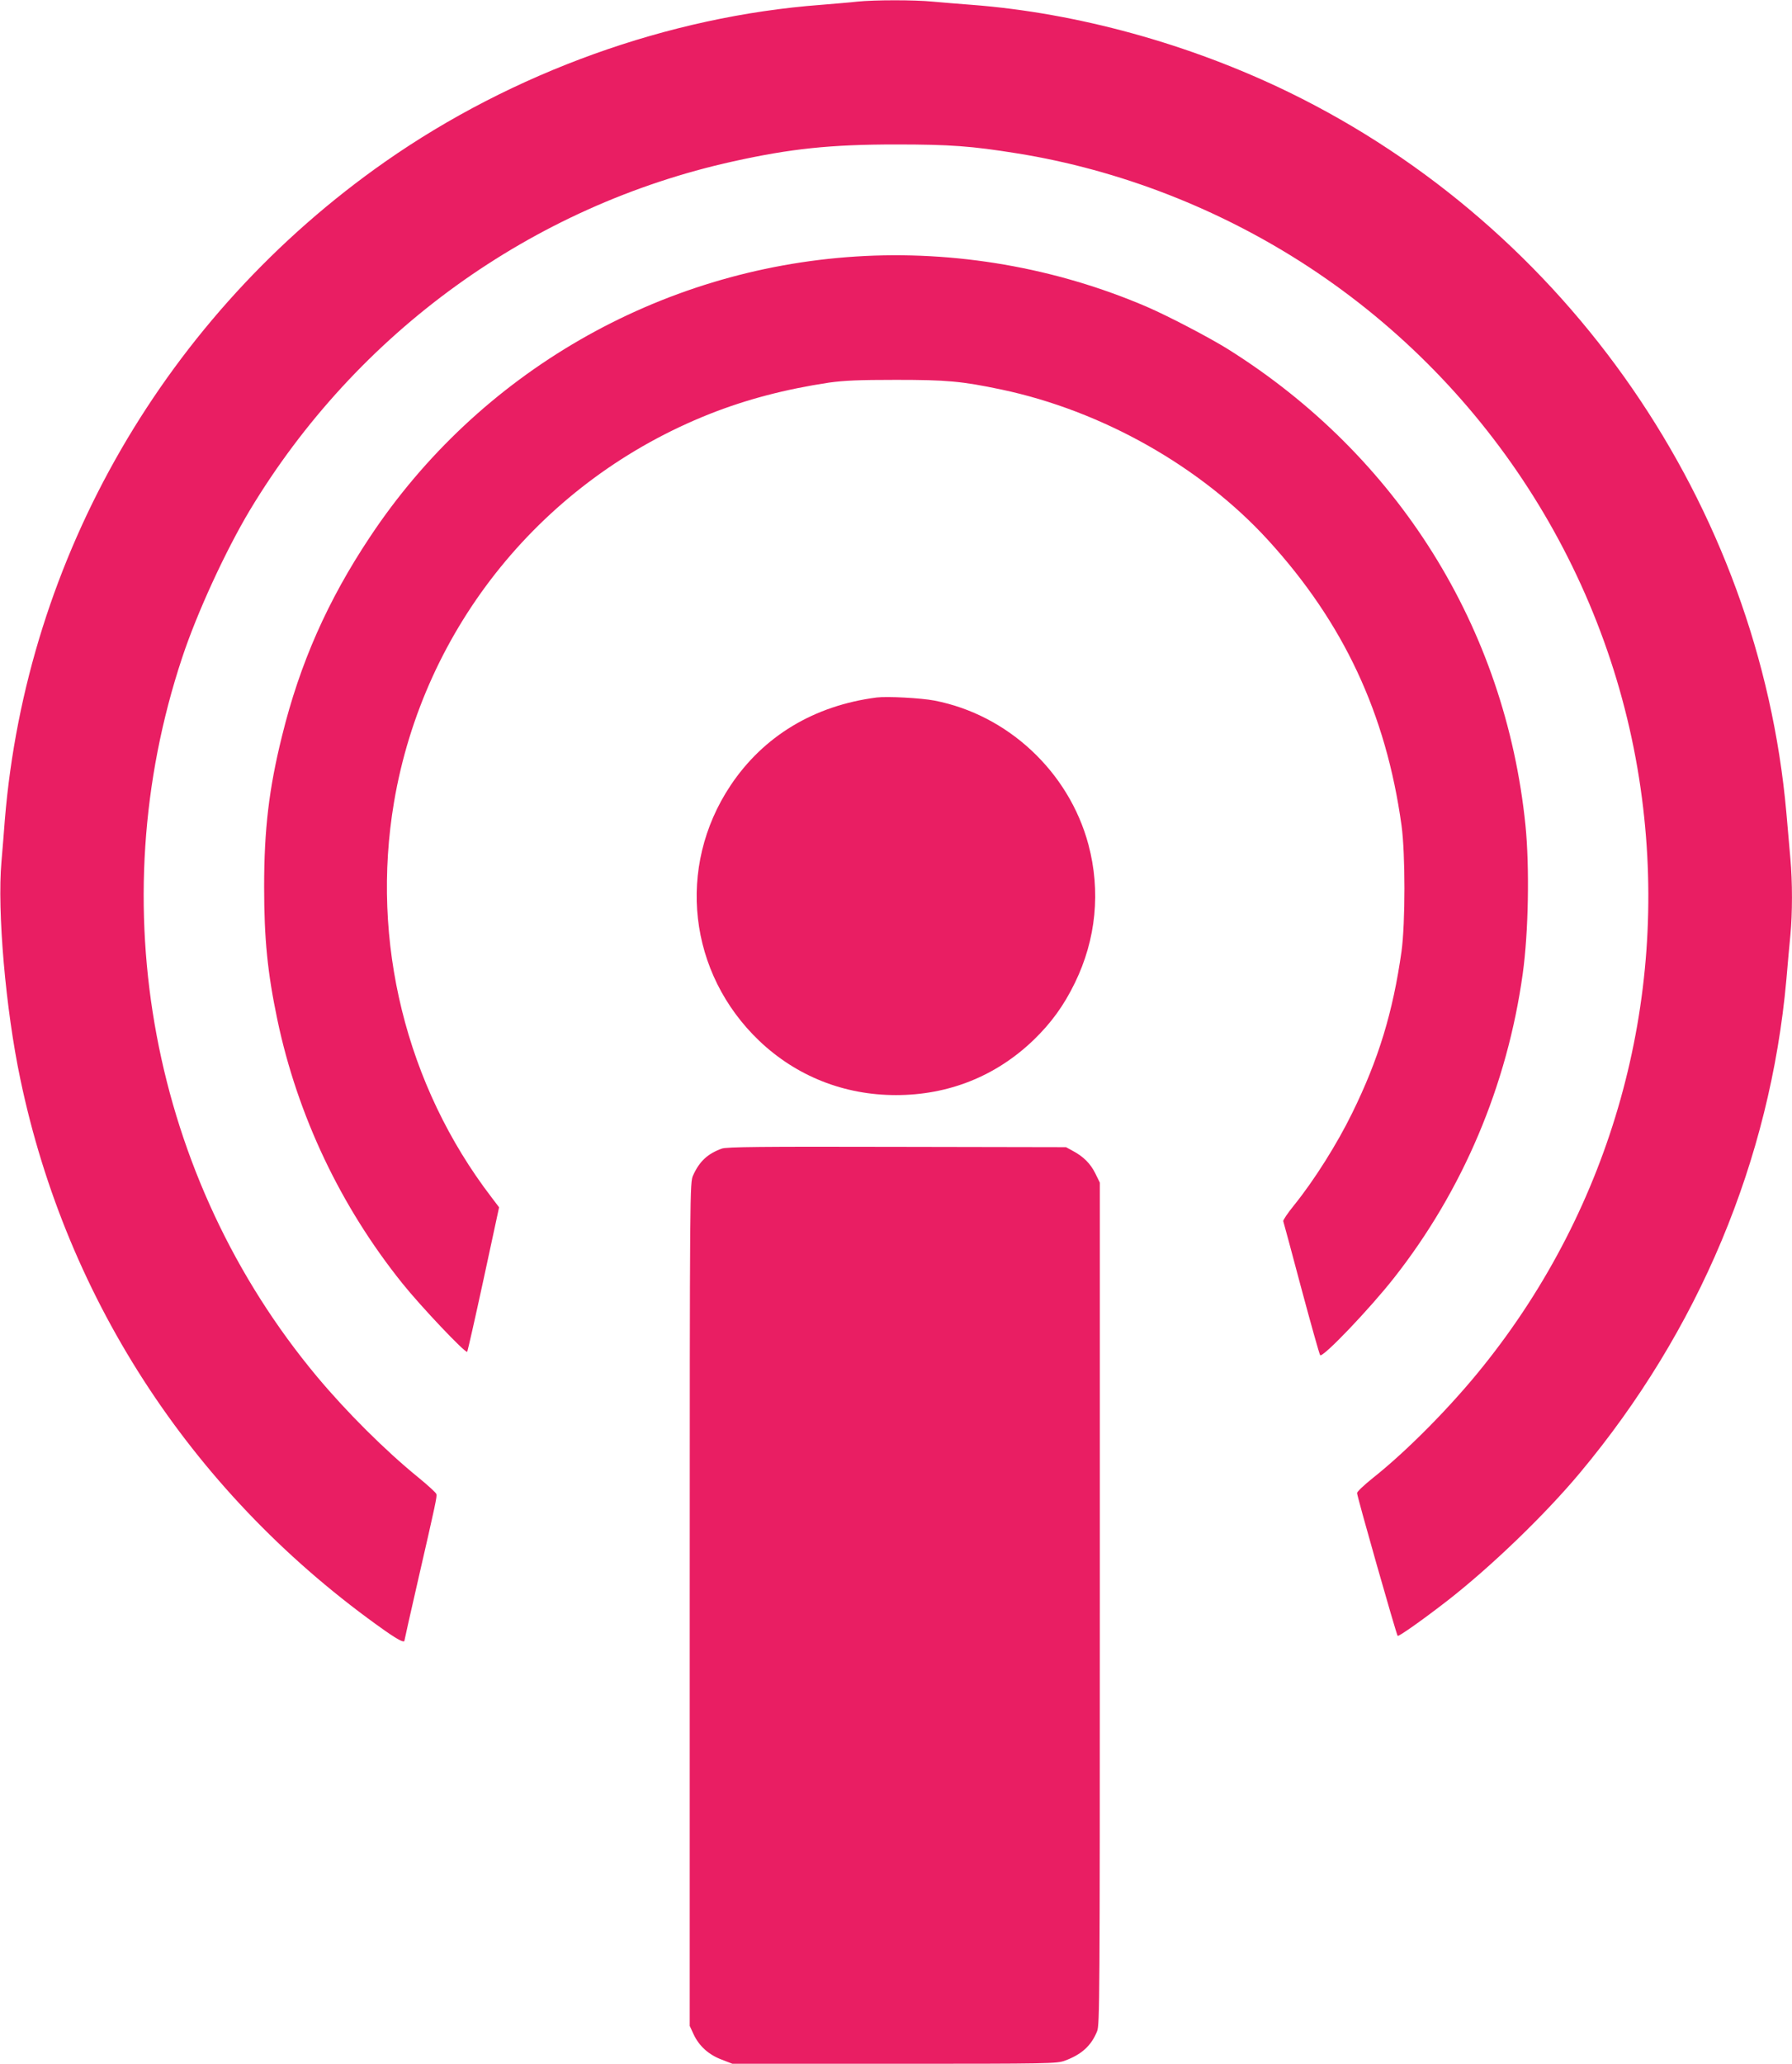
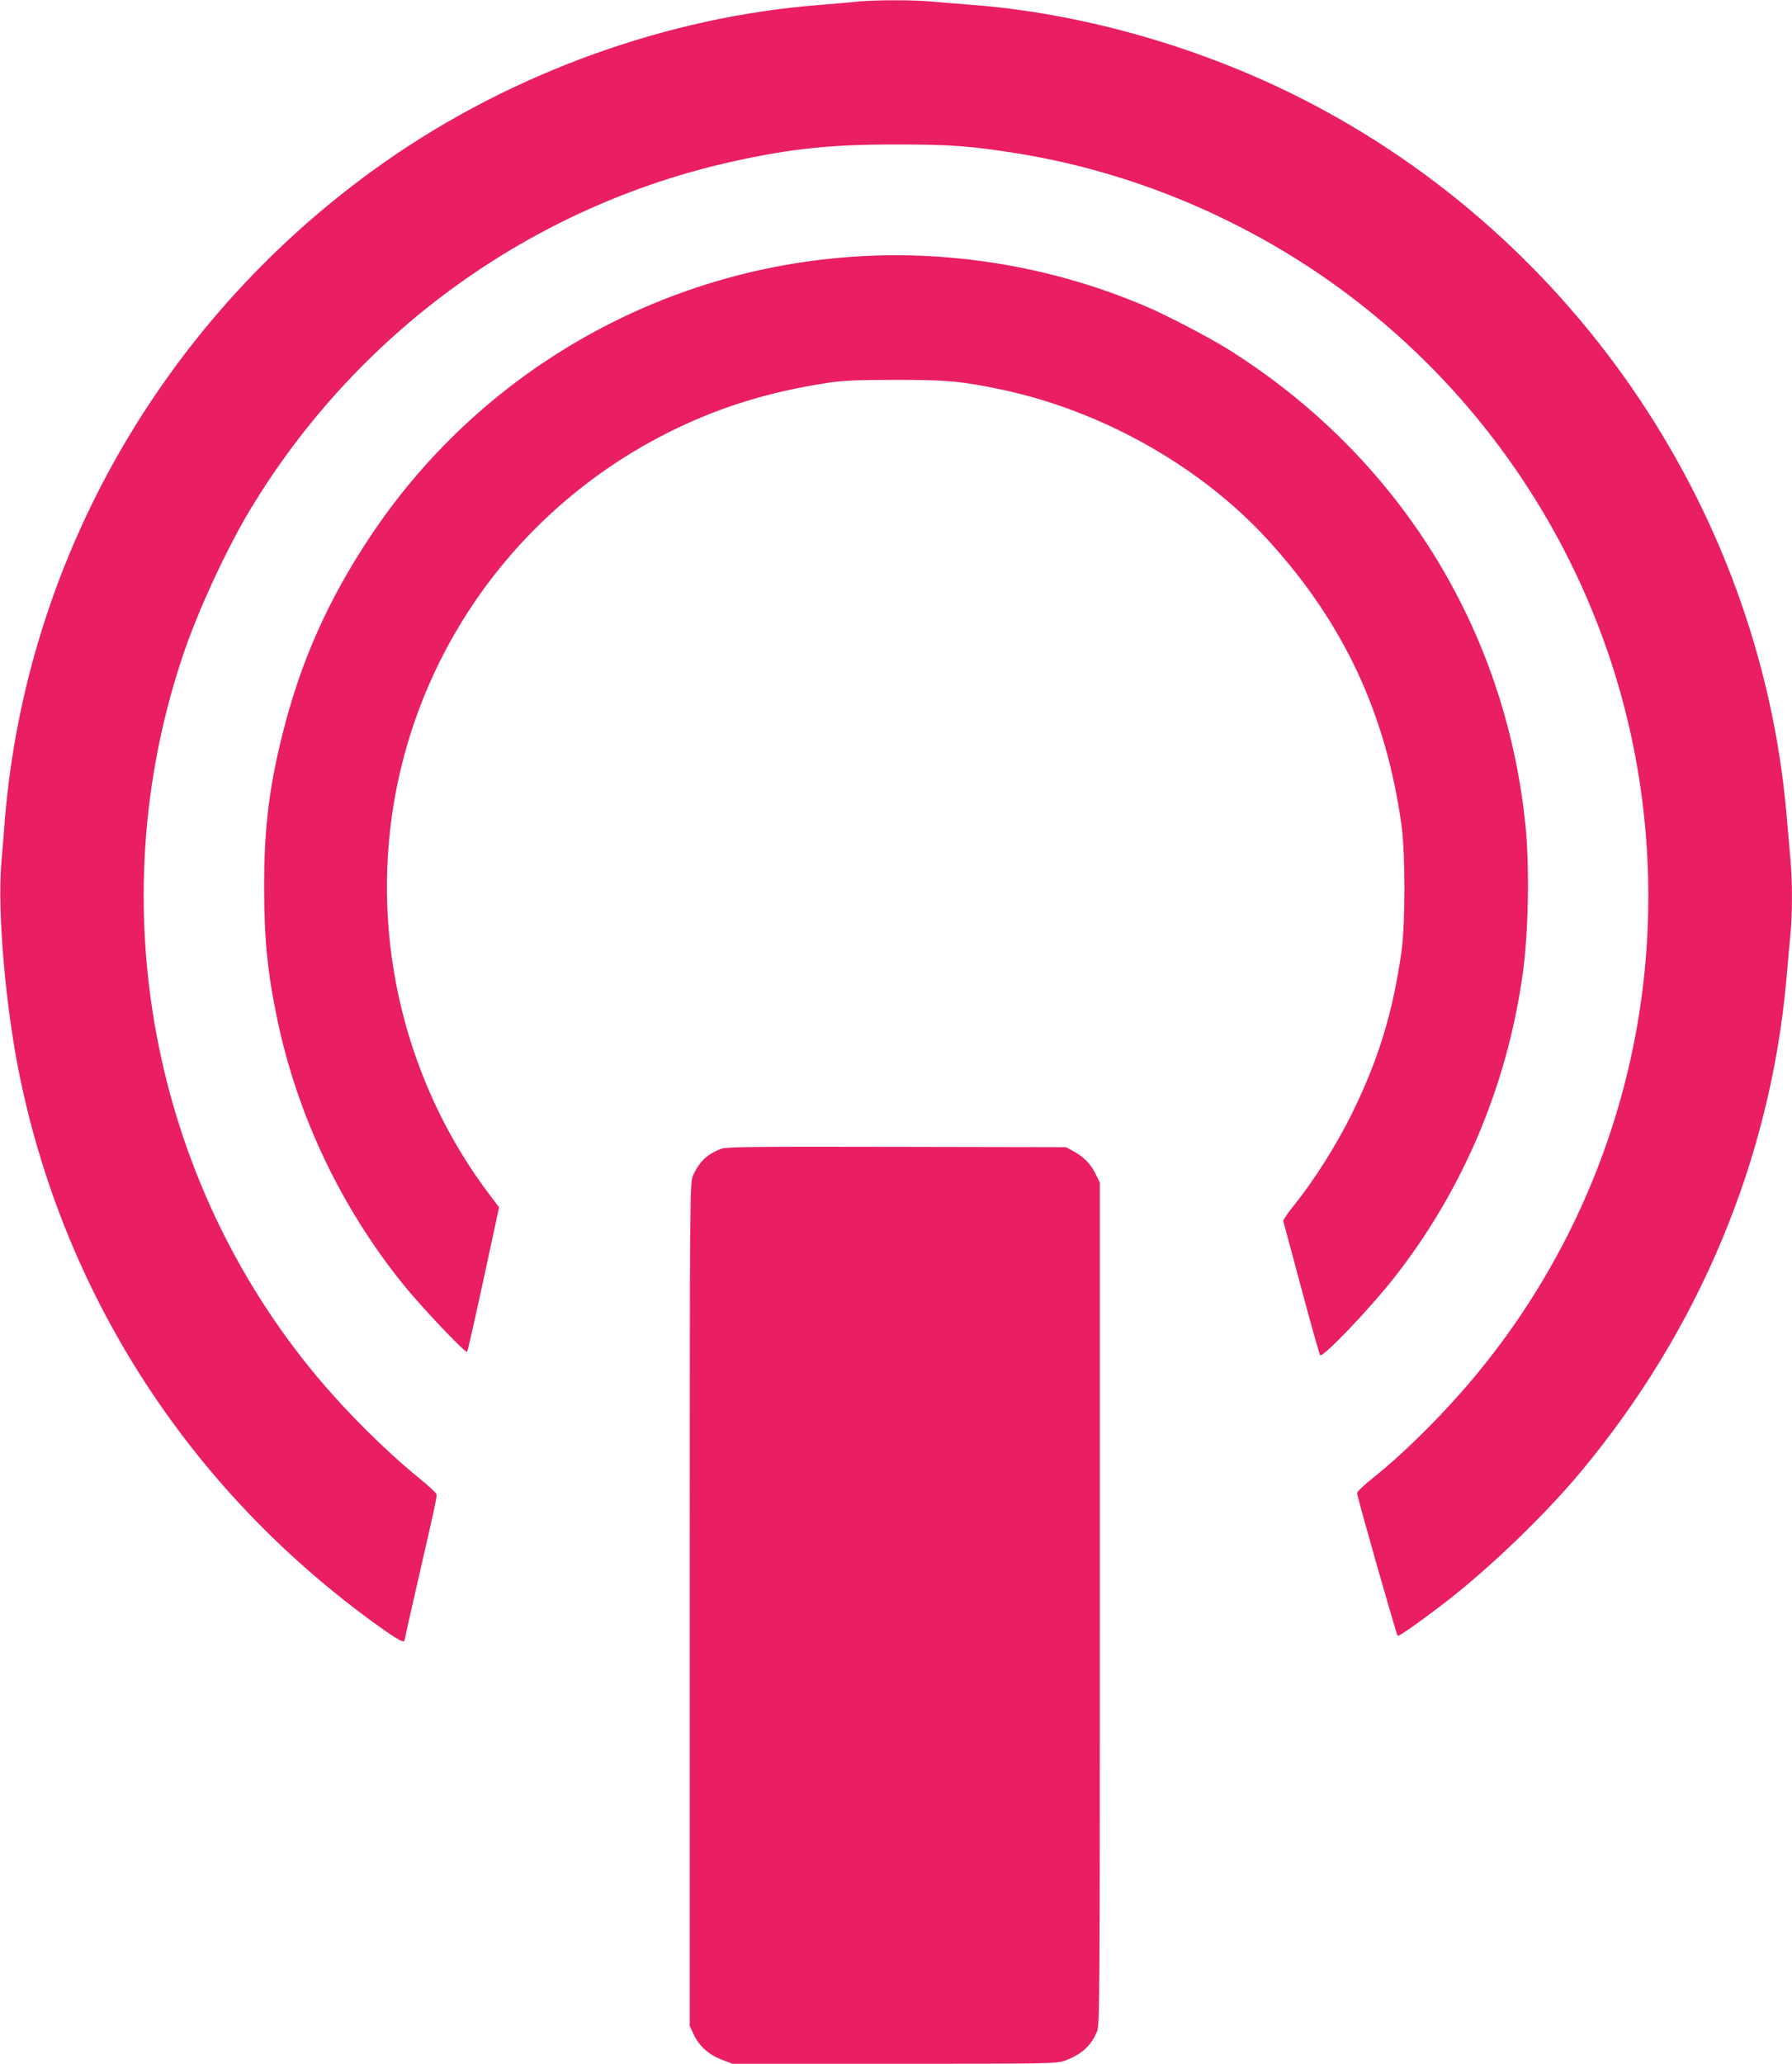
<svg xmlns="http://www.w3.org/2000/svg" version="1.0" width="1112pt" height="1280pt" viewBox="0 0 1112 1280" preserveAspectRatio="xMidYMid meet">
  <g transform="translate(0,1280) scale(0.1,-0.1)" fill="#e91e63" stroke="none">
    <path d="M5320 12790 c-41 -5 -142 -13 -225 -20 -945 -71 -1913 -419 -2705 -973 -1359 -951 -2226 -2450 -2360 -4082 -5 -71 -15 -189 -21 -260 -27 -306 26 -916 117 -1347 290 -1388 1088 -2594 2263 -3422 86 -60 121 -77 121 -60 0 4 38 172 84 373 111 483 118 517 114 534 -1 8 -53 55 -114 105 -204 166 -444 405 -627 624 -1028 1231 -1346 2926 -837 4458 93 281 270 664 420 915 665 1105 1750 1888 3000 2164 357 79 603 105 1010 105 337 0 469 -10 750 -55 638 -102 1264 -346 1813 -706 1135 -745 1892 -1952 2066 -3294 165 -1265 -190 -2532 -985 -3522 -198 -248 -472 -525 -685 -694 -54 -43 -98 -85 -98 -93 -1 -18 244 -878 252 -886 6 -6 155 99 311 220 268 209 602 530 820 791 737 882 1180 1938 1281 3058 8 94 19 219 25 277 13 134 13 333 0 474 -5 61 -17 190 -25 286 -170 1907 -1354 3623 -3085 4467 -616 300 -1315 493 -1970 543 -80 6 -189 15 -243 20 -113 11 -357 11 -467 0z" />
    <path d="M5311 11209 c-1223 -78 -2339 -721 -3015 -1739 -263 -395 -435 -784 -546 -1235 -81 -326 -111 -579 -111 -935 0 -323 21 -533 82 -824 125 -594 392 -1158 776 -1636 112 -140 391 -435 402 -424 3 3 49 206 102 451 l96 445 -47 62 c-531 693 -751 1587 -605 2451 185 1088 927 1999 1960 2408 228 90 468 153 740 194 94 13 184 17 415 17 315 0 406 -8 654 -60 625 -132 1237 -477 1654 -933 469 -513 733 -1077 829 -1771 24 -175 24 -604 0 -780 -53 -376 -142 -670 -307 -1005 -93 -190 -234 -414 -359 -569 -40 -49 -70 -94 -68 -100 2 -6 53 -193 112 -416 60 -223 112 -409 117 -415 16 -18 309 289 459 480 427 543 702 1194 798 1885 36 257 43 662 17 922 -125 1225 -792 2292 -1847 2953 -114 71 -368 204 -500 261 -567 244 -1193 352 -1808 313z" />
-     <path d="M5440 8474 c-388 -50 -702 -239 -907 -546 -337 -506 -262 -1165 180 -1585 230 -218 525 -335 847 -335 326 0 619 117 852 340 110 106 189 214 258 356 132 270 161 569 84 858 -121 451 -500 805 -956 893 -83 16 -293 27 -358 19z" />
    <path d="M4479 5676 c-87 -31 -139 -79 -178 -166 -20 -45 -21 -54 -21 -2660 l0 -2615 24 -52 c34 -73 94 -127 174 -157 l67 -26 1005 0 c964 0 1007 1 1057 19 104 38 165 93 201 183 16 40 17 198 17 2653 l0 2610 -28 57 c-30 61 -74 105 -140 140 l-42 23 -1050 2 c-842 2 -1057 0 -1086 -11z" />
  </g>
</svg>